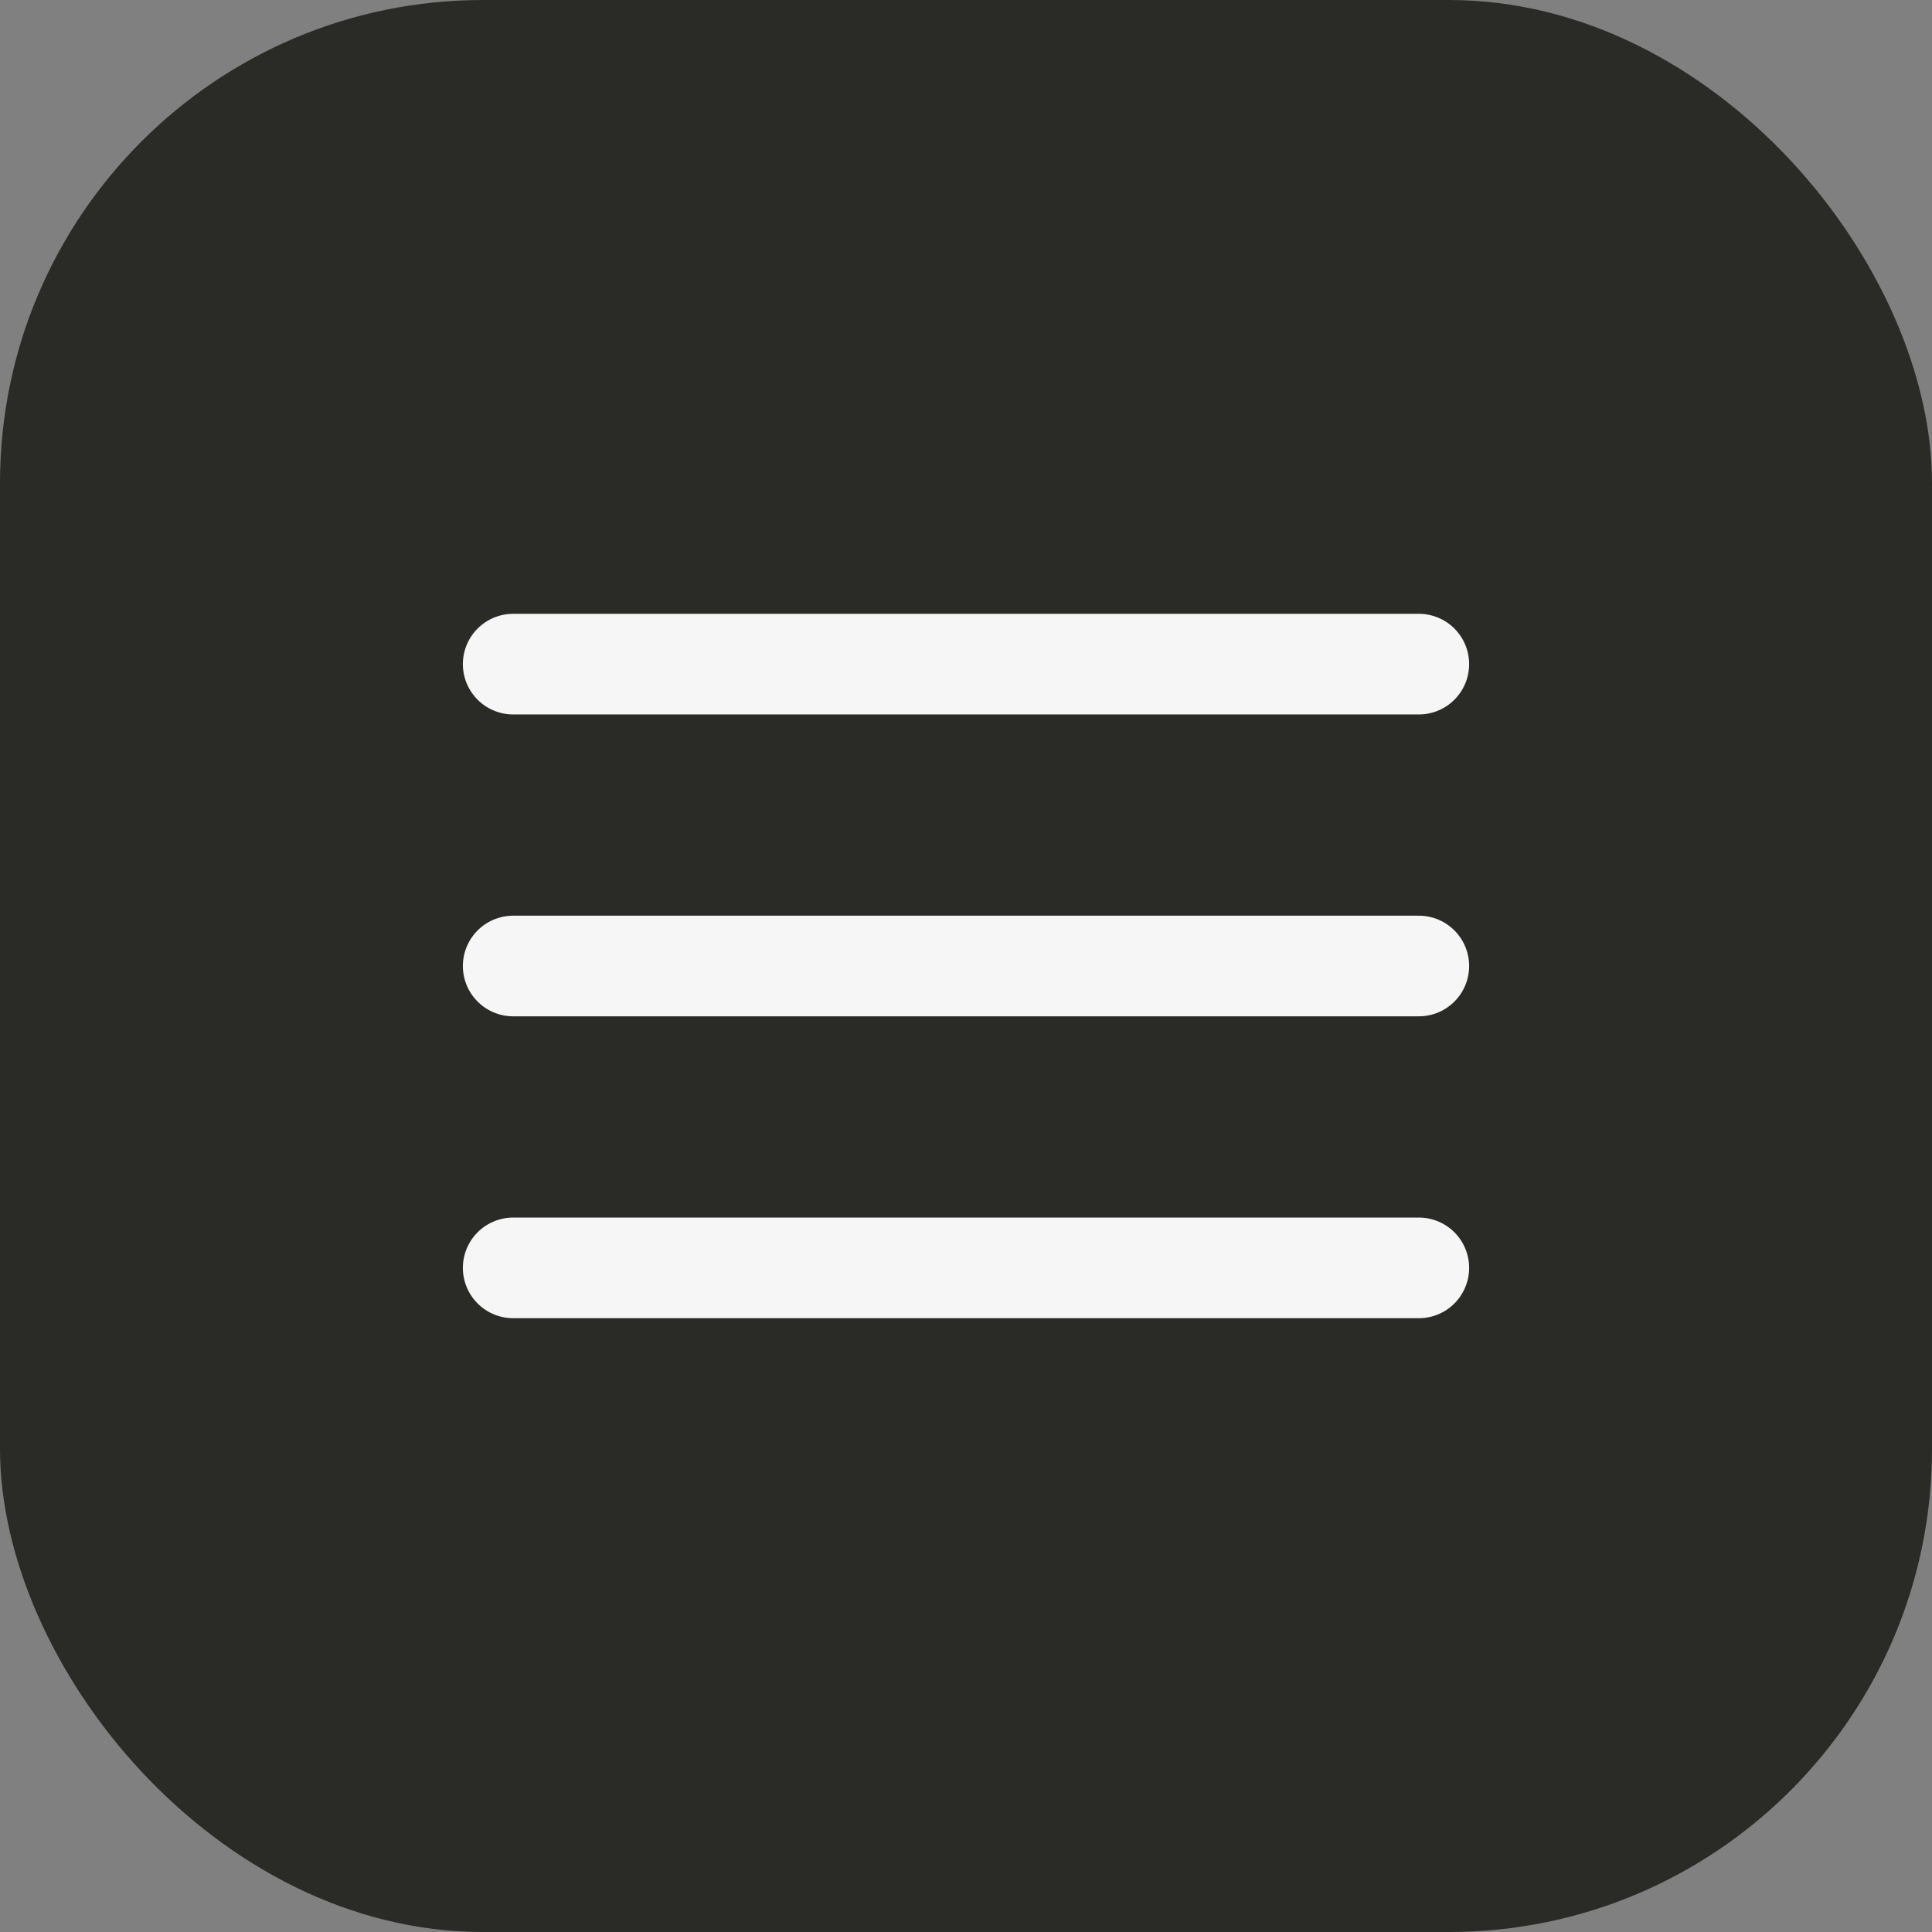
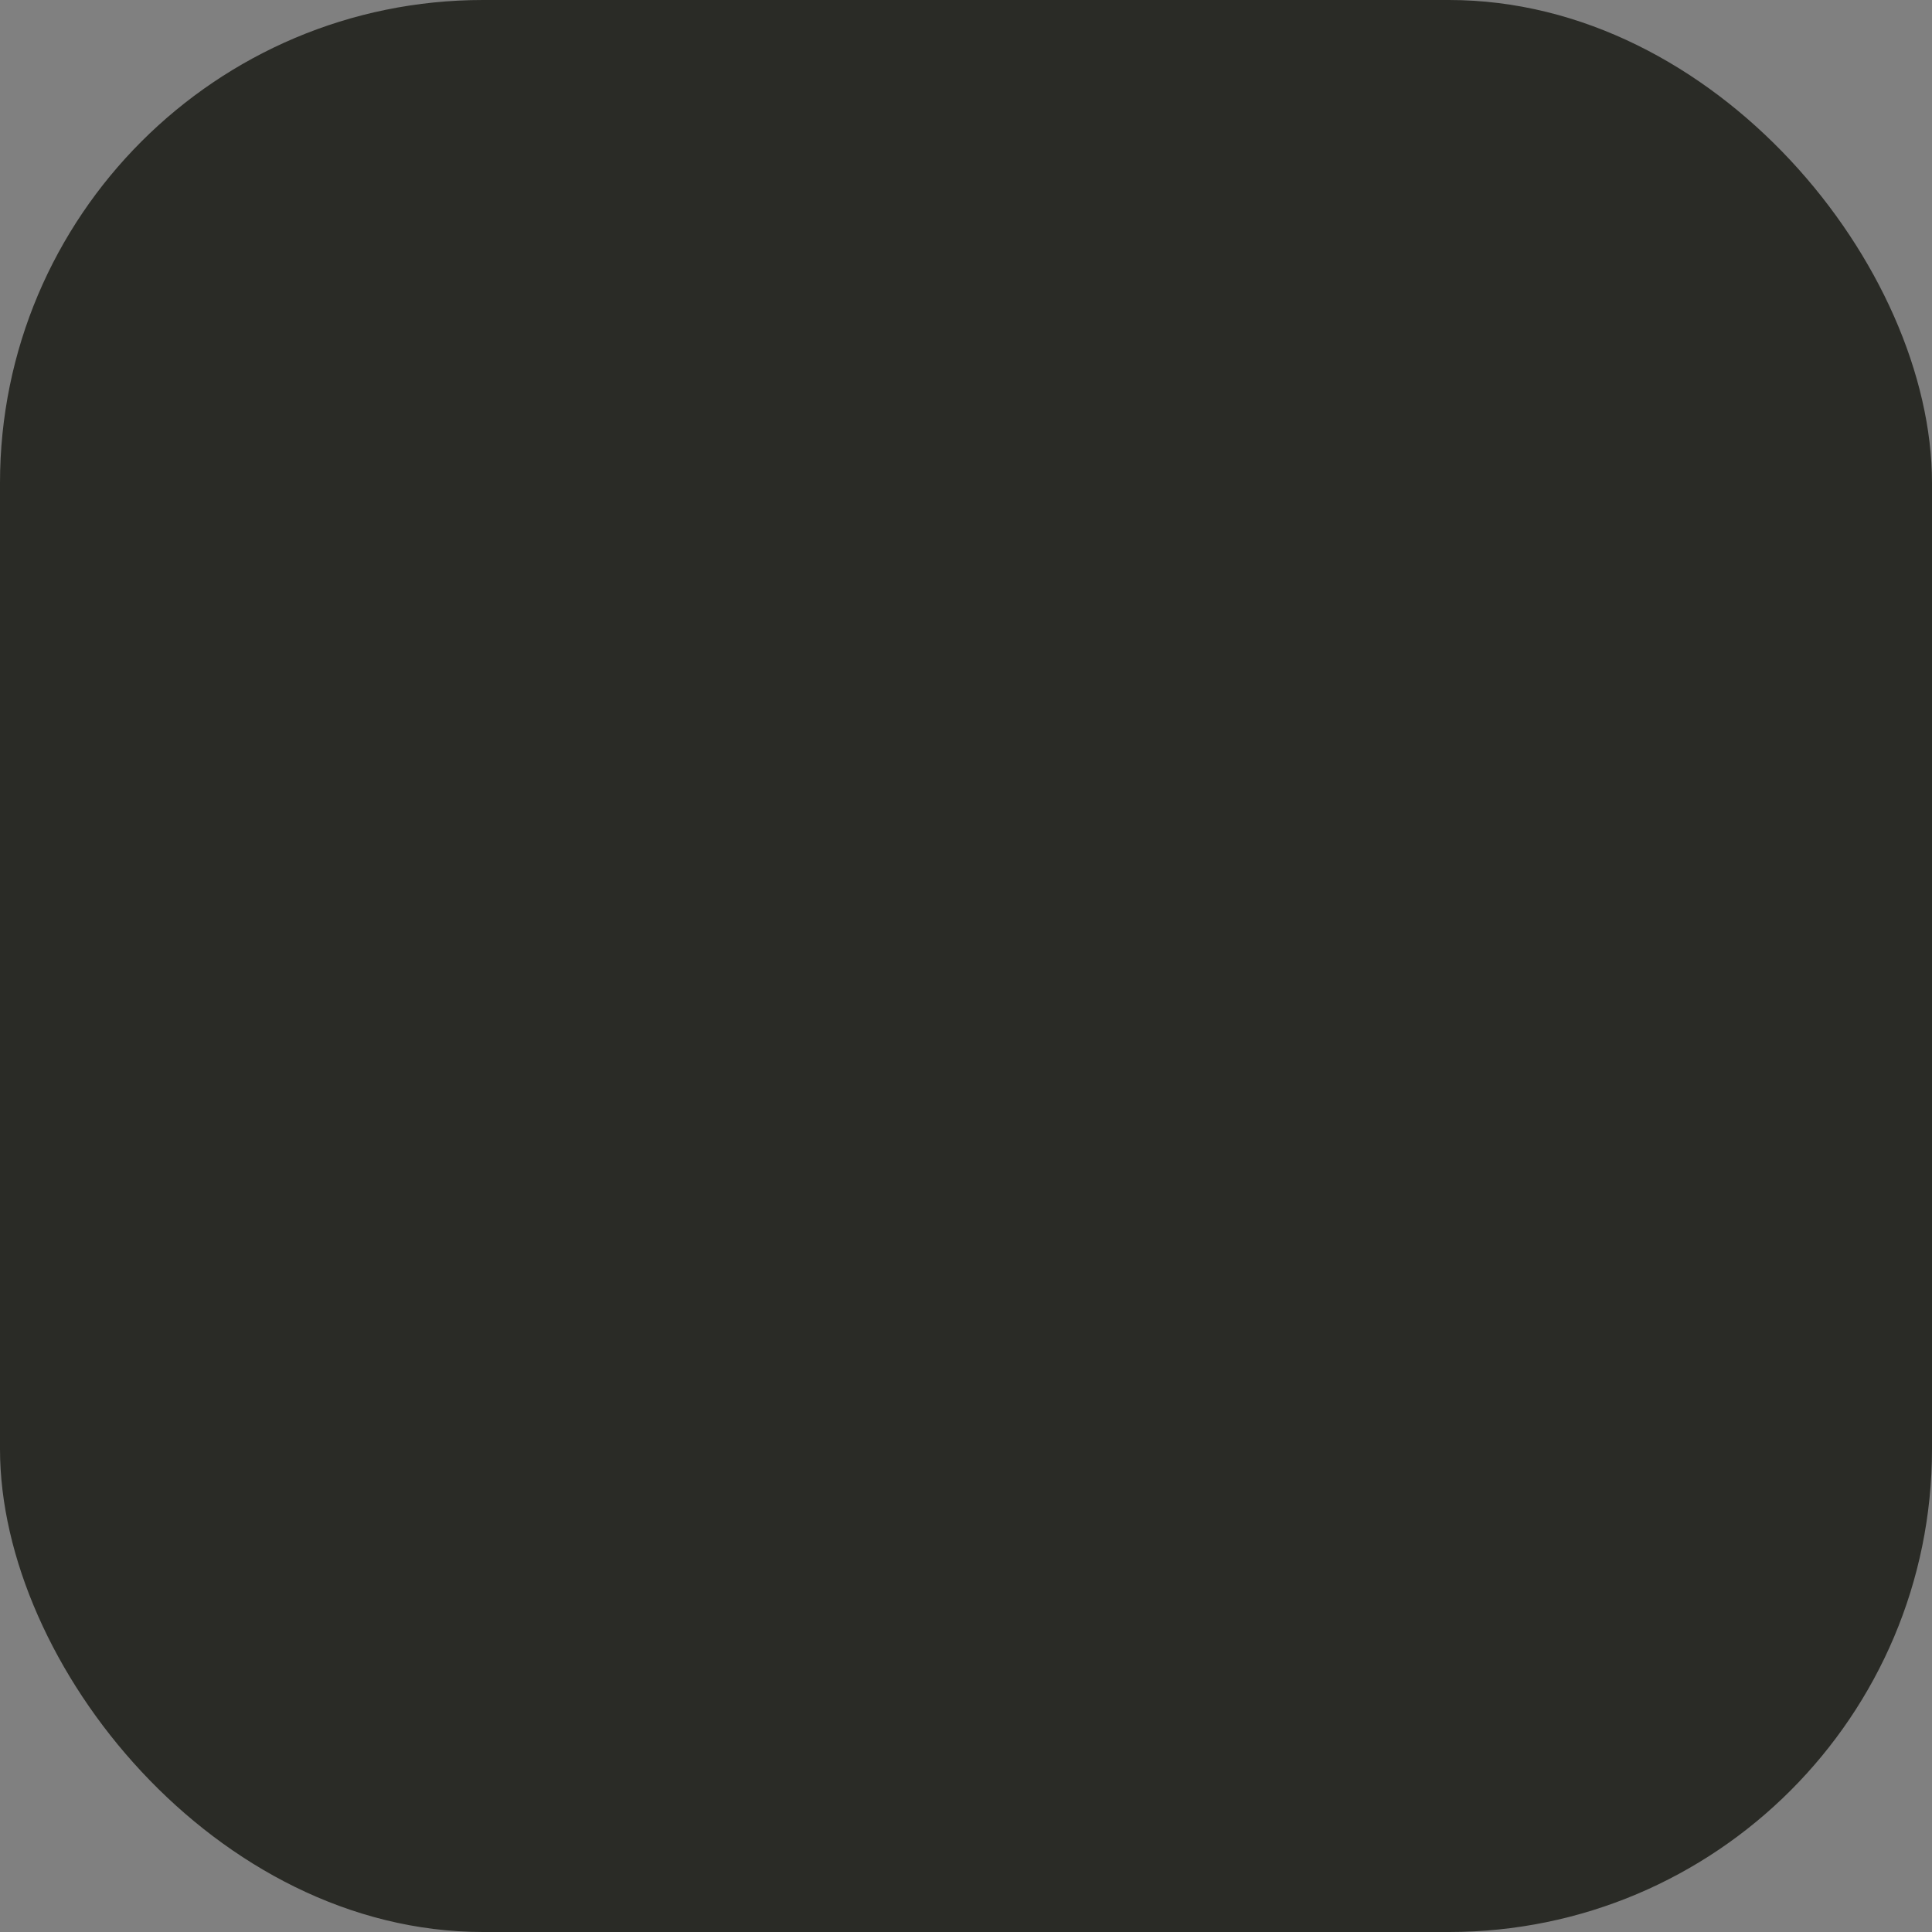
<svg xmlns="http://www.w3.org/2000/svg" width="32" height="32" viewBox="0 0 32 32" fill="none">
  <rect x="0" y="0" width="32" height="32" fill="#808080" stroke="none" />
  <rect width="32" height="32" rx="8" fill="#2A2B26" />
-   <path d="M8.5 16H23.5M8.5 11H23.5M8.5 21H23.5" stroke="#F6F6F6" stroke-width="1.667" stroke-linecap="round" stroke-linejoin="round" />
</svg>